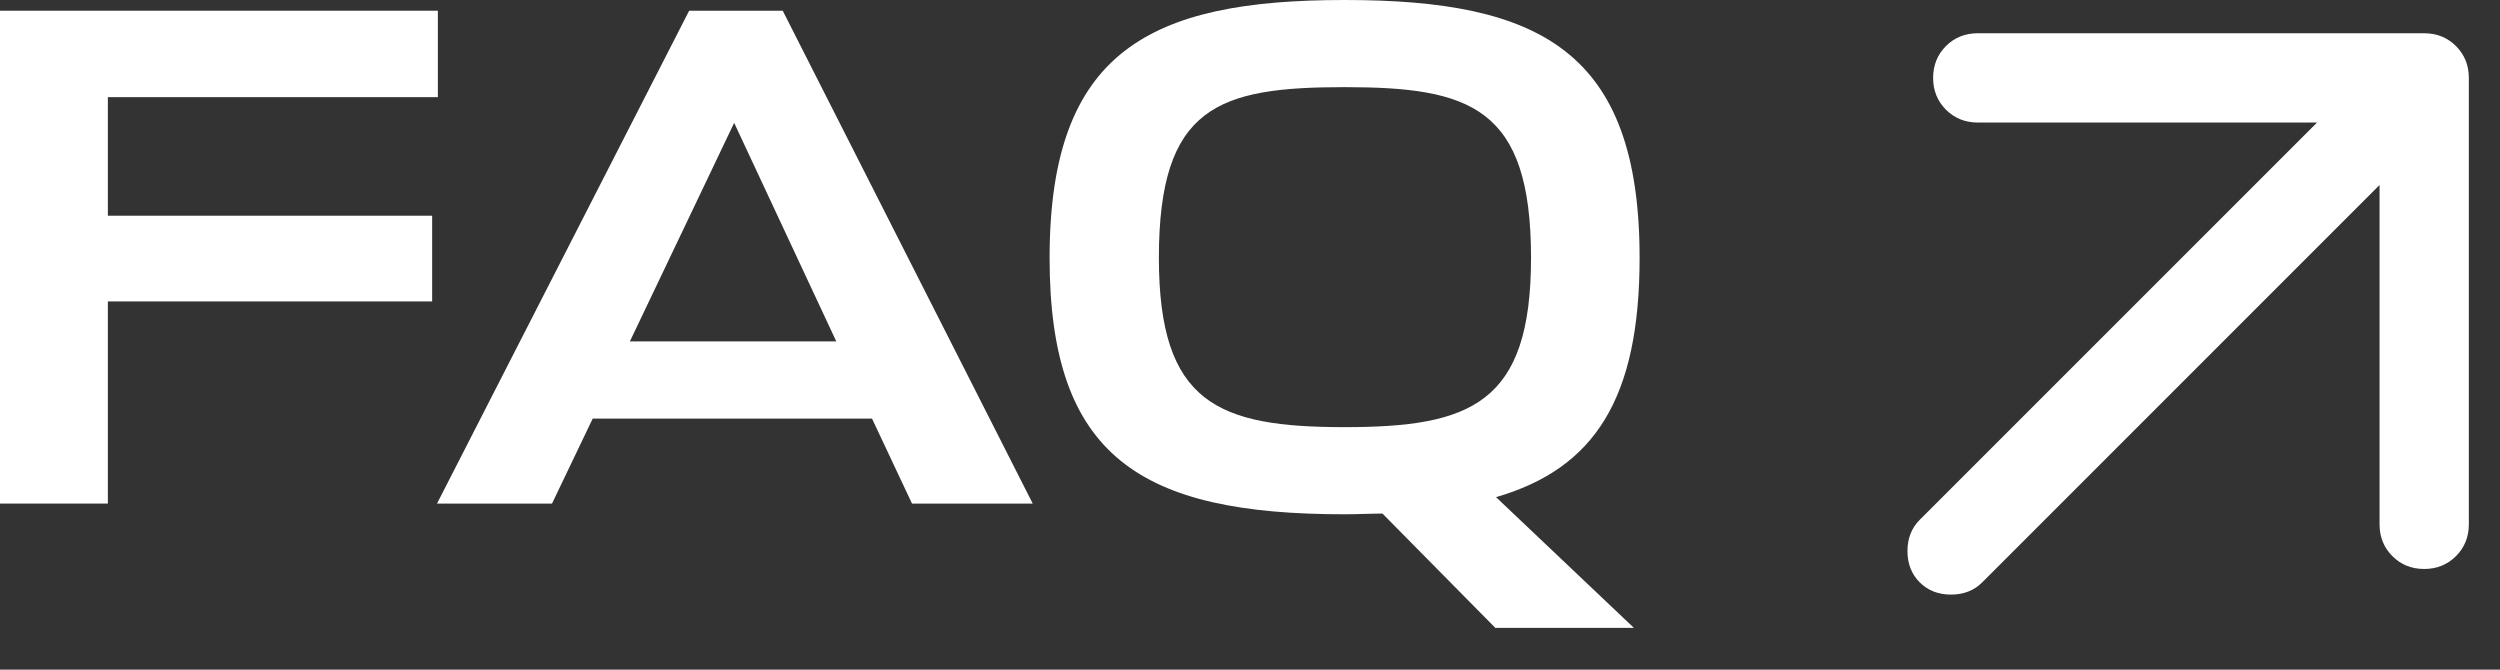
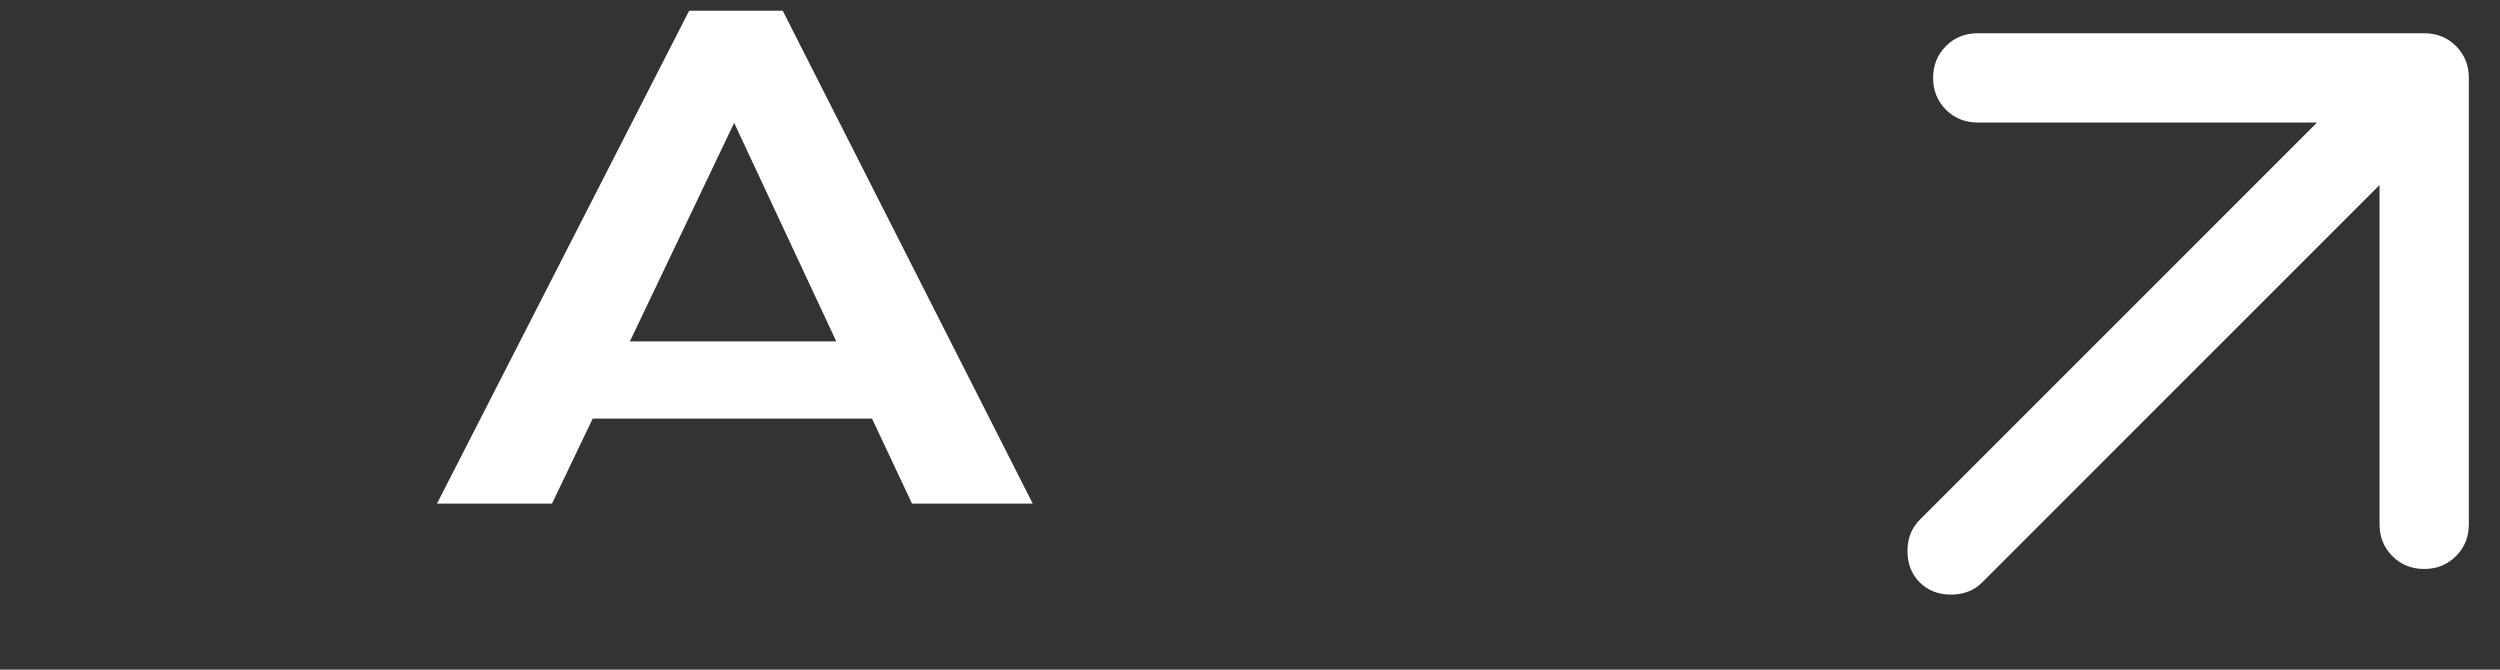
<svg xmlns="http://www.w3.org/2000/svg" fill="none" height="100%" overflow="visible" preserveAspectRatio="none" style="display: block;" viewBox="0 0 56 15" width="100%">
  <rect x="0" y="0" width="56" height="15" fill="#333333" stroke="none" />
  <g id="Frame 1597879034">
    <g id="FAQ">
-       <path d="M36.599 14.064H33.495L30.967 11.504C30.695 11.504 30.407 11.52 30.119 11.52C25.559 11.52 23.511 10.24 23.511 5.776C23.511 1.136 25.767 2.86102e-05 30.119 2.86102e-05C34.487 2.86102e-05 36.727 1.136 36.727 5.776C36.727 8.928 35.719 10.496 33.511 11.136L36.599 14.064ZM30.119 9.568C32.951 9.568 34.295 9.04 34.295 5.776C34.295 2.4 32.935 1.952 30.119 1.952C27.287 1.952 25.959 2.384 25.959 5.776C25.959 9.04 27.287 9.568 30.119 9.568Z" fill="white" id="Vector" />
      <path d="M9.789 11.28L15.437 0.24H17.533L23.133 11.28H20.429L19.533 9.376H13.277L12.365 11.28H9.789ZM16.445 2.752L14.109 7.648H18.733L16.445 2.752Z" fill="white" id="Vector_2" />
-       <path d="M9.68 4.832V6.752H2.416V11.28H5.6684e-05V0.24H9.808V2.176H2.416V4.832H9.68Z" fill="white" id="Vector_3" />
    </g>
    <path d="M54.302 0.745C54.586 0.745 54.823 0.841 55.014 1.032C55.206 1.224 55.302 1.462 55.302 1.745V11.745C55.302 12.028 55.206 12.265 55.014 12.457C54.823 12.648 54.586 12.745 54.302 12.745C54.019 12.745 53.781 12.649 53.589 12.457C53.398 12.265 53.302 12.028 53.302 11.745V4.144L44.402 13.045C44.219 13.228 43.985 13.319 43.702 13.319C43.419 13.319 43.186 13.228 43.002 13.045C42.819 12.861 42.727 12.628 42.727 12.345C42.727 12.061 42.819 11.828 43.002 11.644L51.902 2.745H44.302C44.019 2.745 43.781 2.648 43.589 2.457C43.398 2.265 43.302 2.028 43.302 1.745C43.302 1.462 43.398 1.224 43.589 1.032C43.781 0.84 44.019 0.745 44.302 0.745H54.302Z" fill="white" id="Color" />
  </g>
</svg>